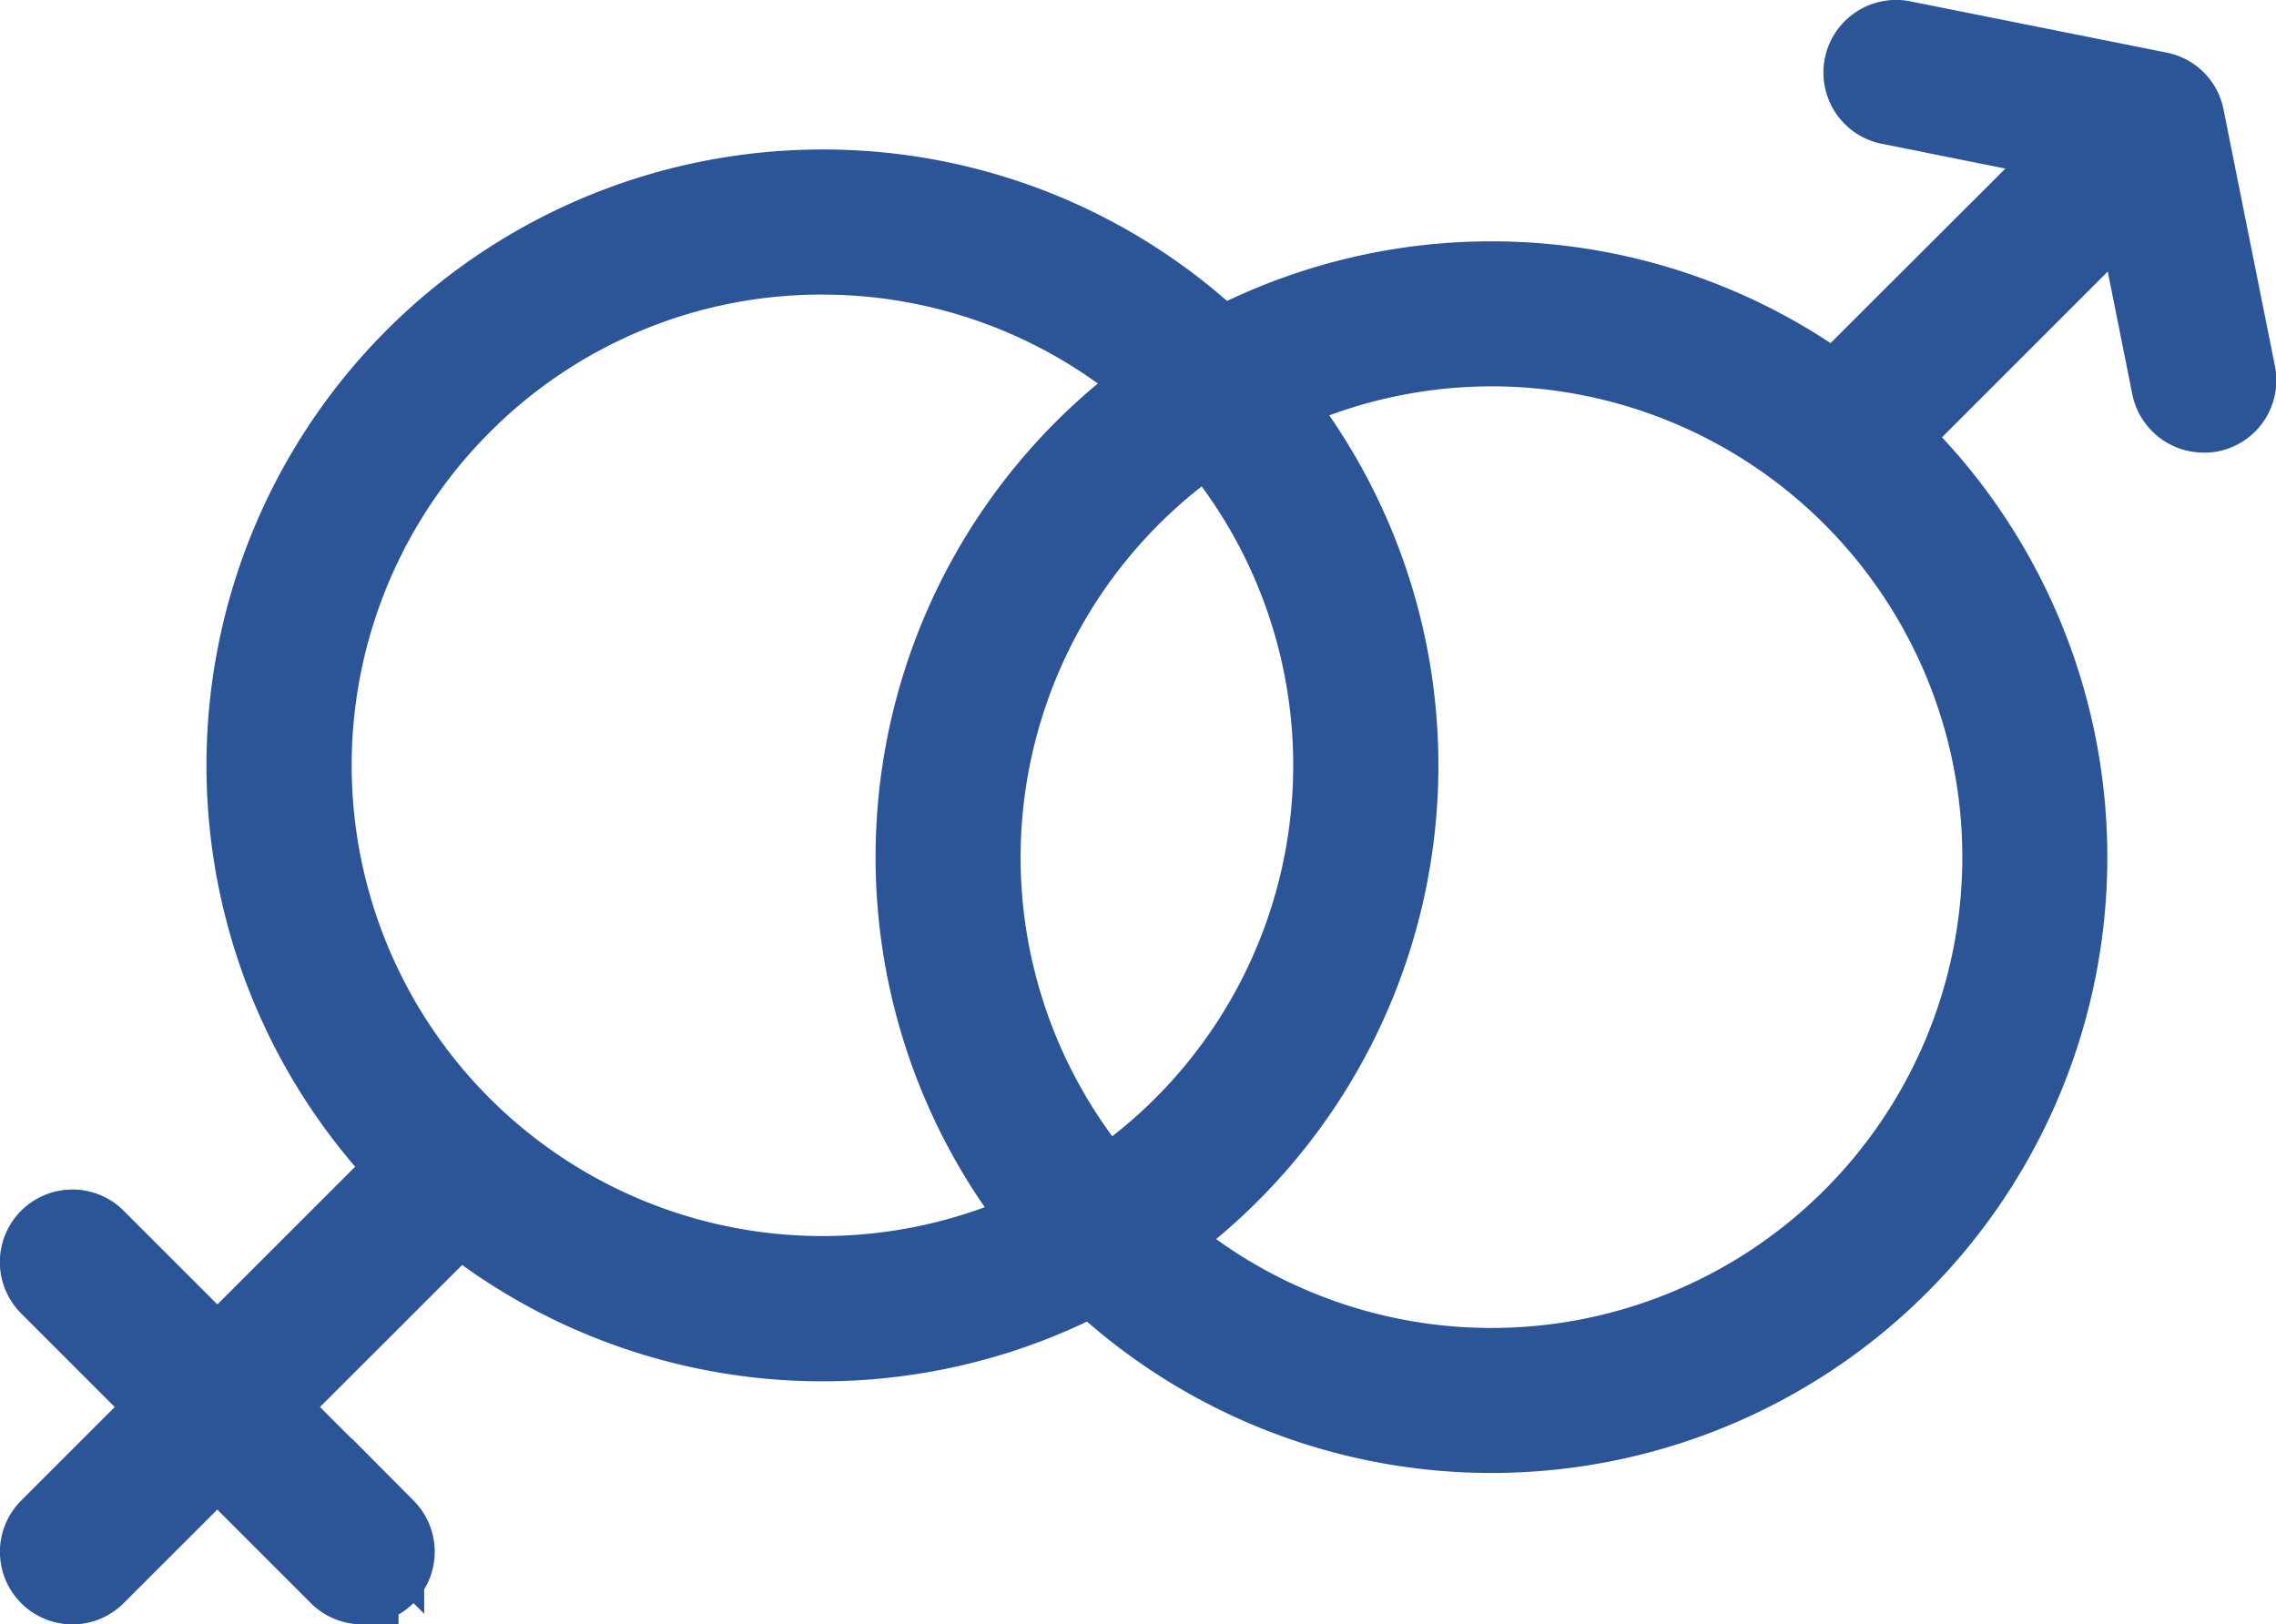
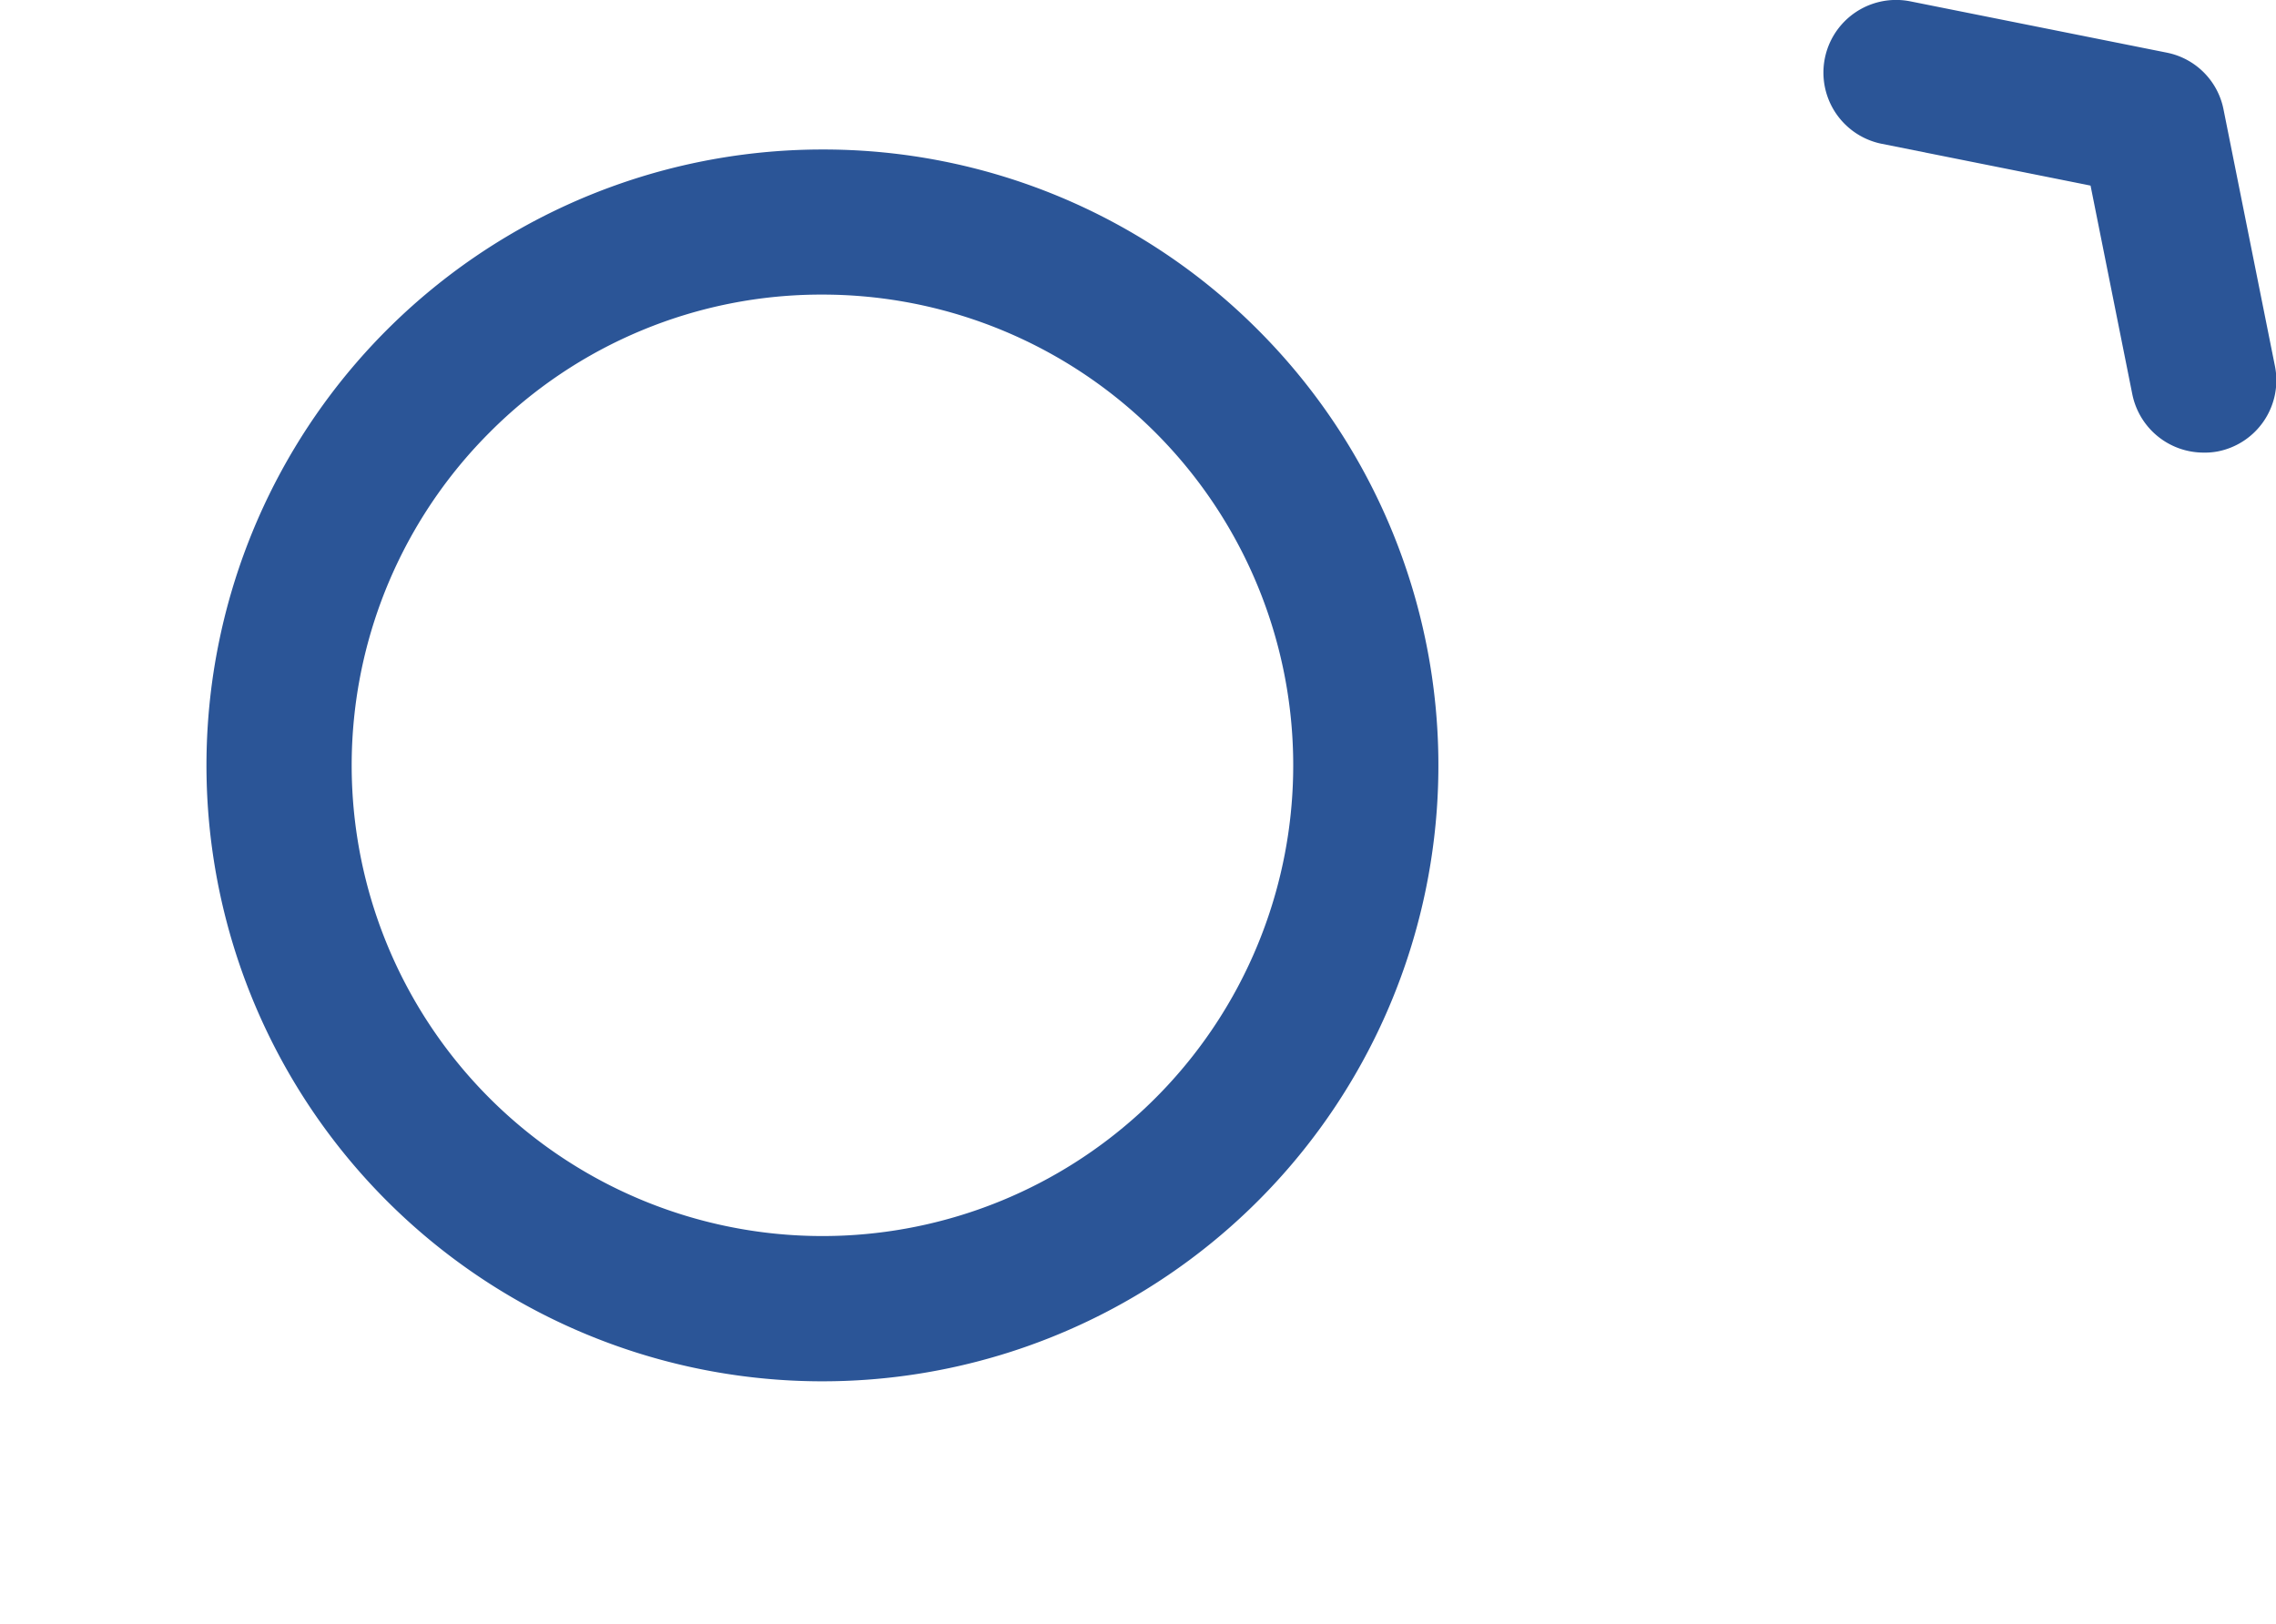
<svg xmlns="http://www.w3.org/2000/svg" viewBox="0 0 266.17 189.98">
  <defs>
    <style>.cls-1{fill:#2b5597;stroke:#2b5597;stroke-miterlimit:10;stroke-width:8.49px;}</style>
  </defs>
  <g id="Layer_2" data-name="Layer 2">
    <g id="Layer_1-2" data-name="Layer 1">
-       <path class="cls-1" d="M174.42,40.94a59.31,59.31,0,1,1-59.31,59.31A59.39,59.39,0,0,1,174.42,40.94Zm0-8.47a67.78,67.78,0,1,0,67.78,67.78,67.78,67.78,0,0,0-67.78-67.78Z" />
-       <path class="cls-1" d="M215.75,54.68a4.24,4.24,0,0,1-3-7.23l30-29.95a4.24,4.24,0,0,1,6,6l-30,30A4.18,4.18,0,0,1,215.75,54.68Z" />
      <path class="cls-1" d="M257.68,48.69a4.26,4.26,0,0,1-4.15-3.41L248.09,18.1l-27.18-5.44a4.25,4.25,0,0,1,1.66-8.34l30,6a4.19,4.19,0,0,1,3.31,3.36l6,29.95a4.23,4.23,0,0,1-3.33,5A4,4,0,0,1,257.68,48.69Z" />
      <path class="cls-1" d="M96.19,30.21A59.3,59.3,0,1,1,54.25,47.58,58.93,58.93,0,0,1,96.19,30.21Zm0-8.48a67.79,67.79,0,1,0,47.93,19.86A67.48,67.48,0,0,0,96.19,21.73Z" />
-       <path class="cls-1" d="M8.47,185.74a4.24,4.24,0,0,1-3-7.23l42.37-42.36a4.24,4.24,0,1,1,6,6L11.46,184.5A4.22,4.22,0,0,1,8.47,185.74Z" />
-       <path class="cls-1" d="M42.36,185.74a4.27,4.27,0,0,1-3-1.24L5.47,150.61a4.24,4.24,0,1,1,6-6l33.89,33.89a4.24,4.24,0,0,1-3,7.23Z" />
    </g>
  </g>
</svg>